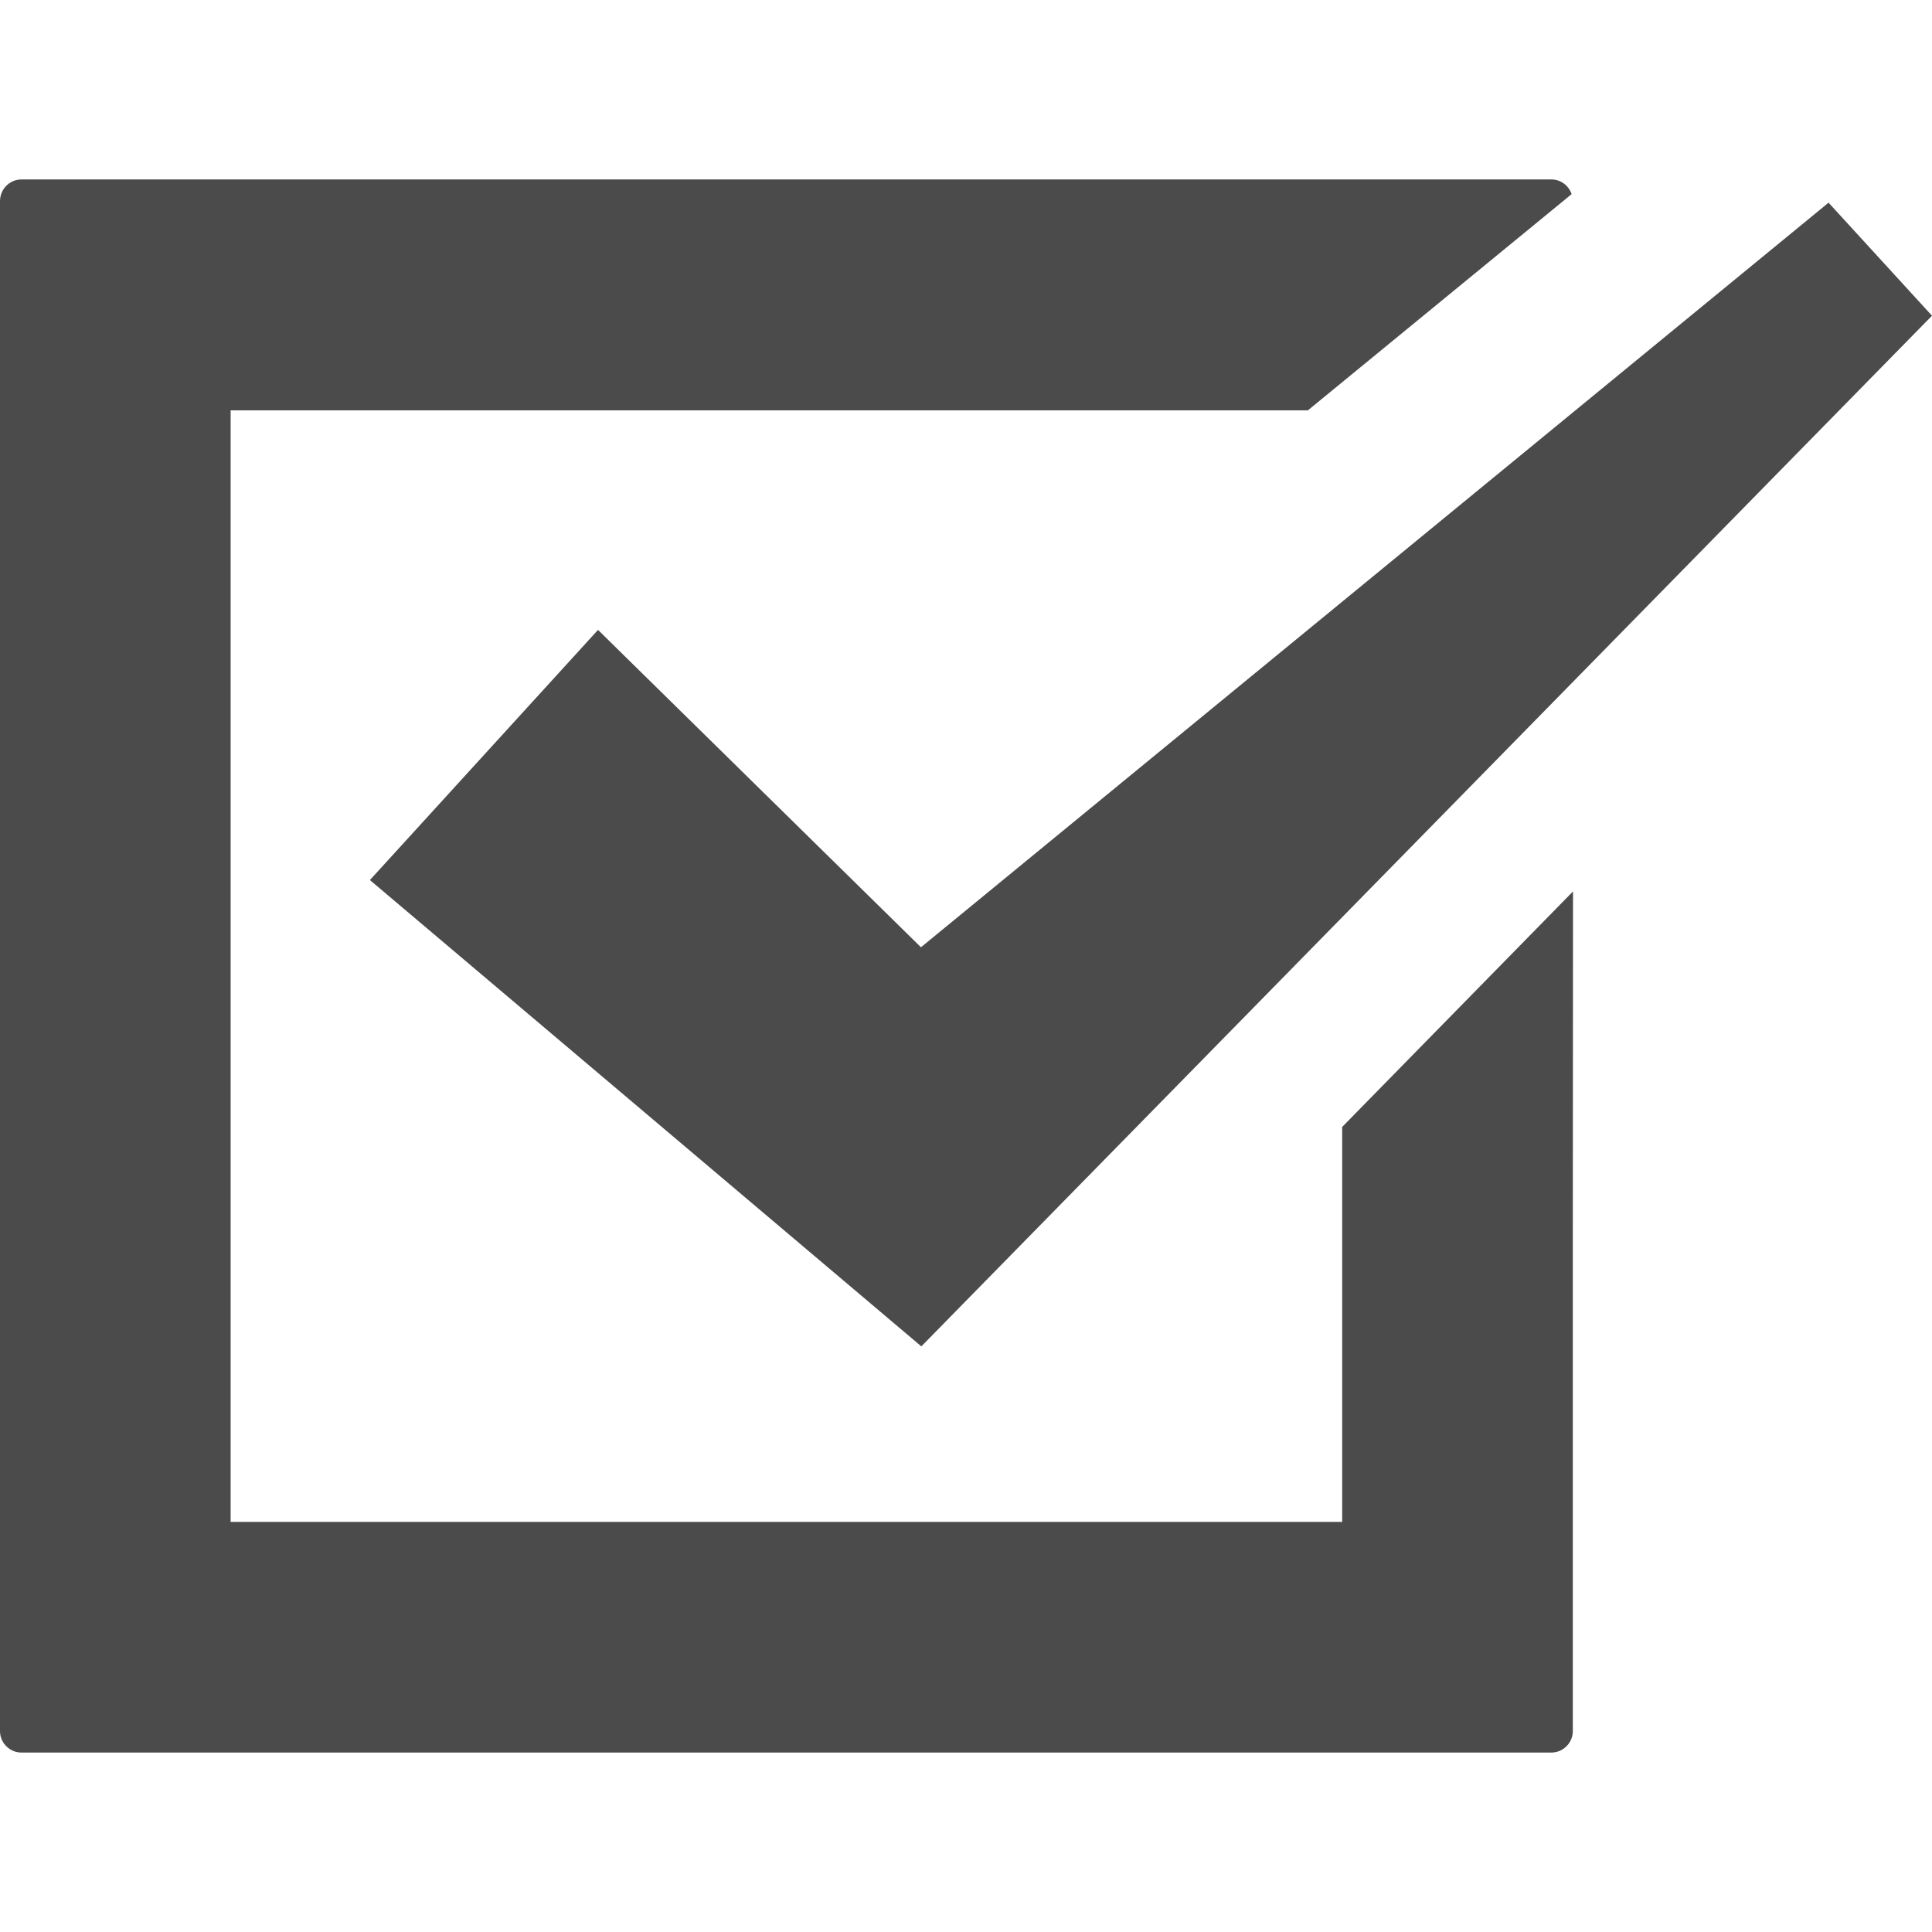
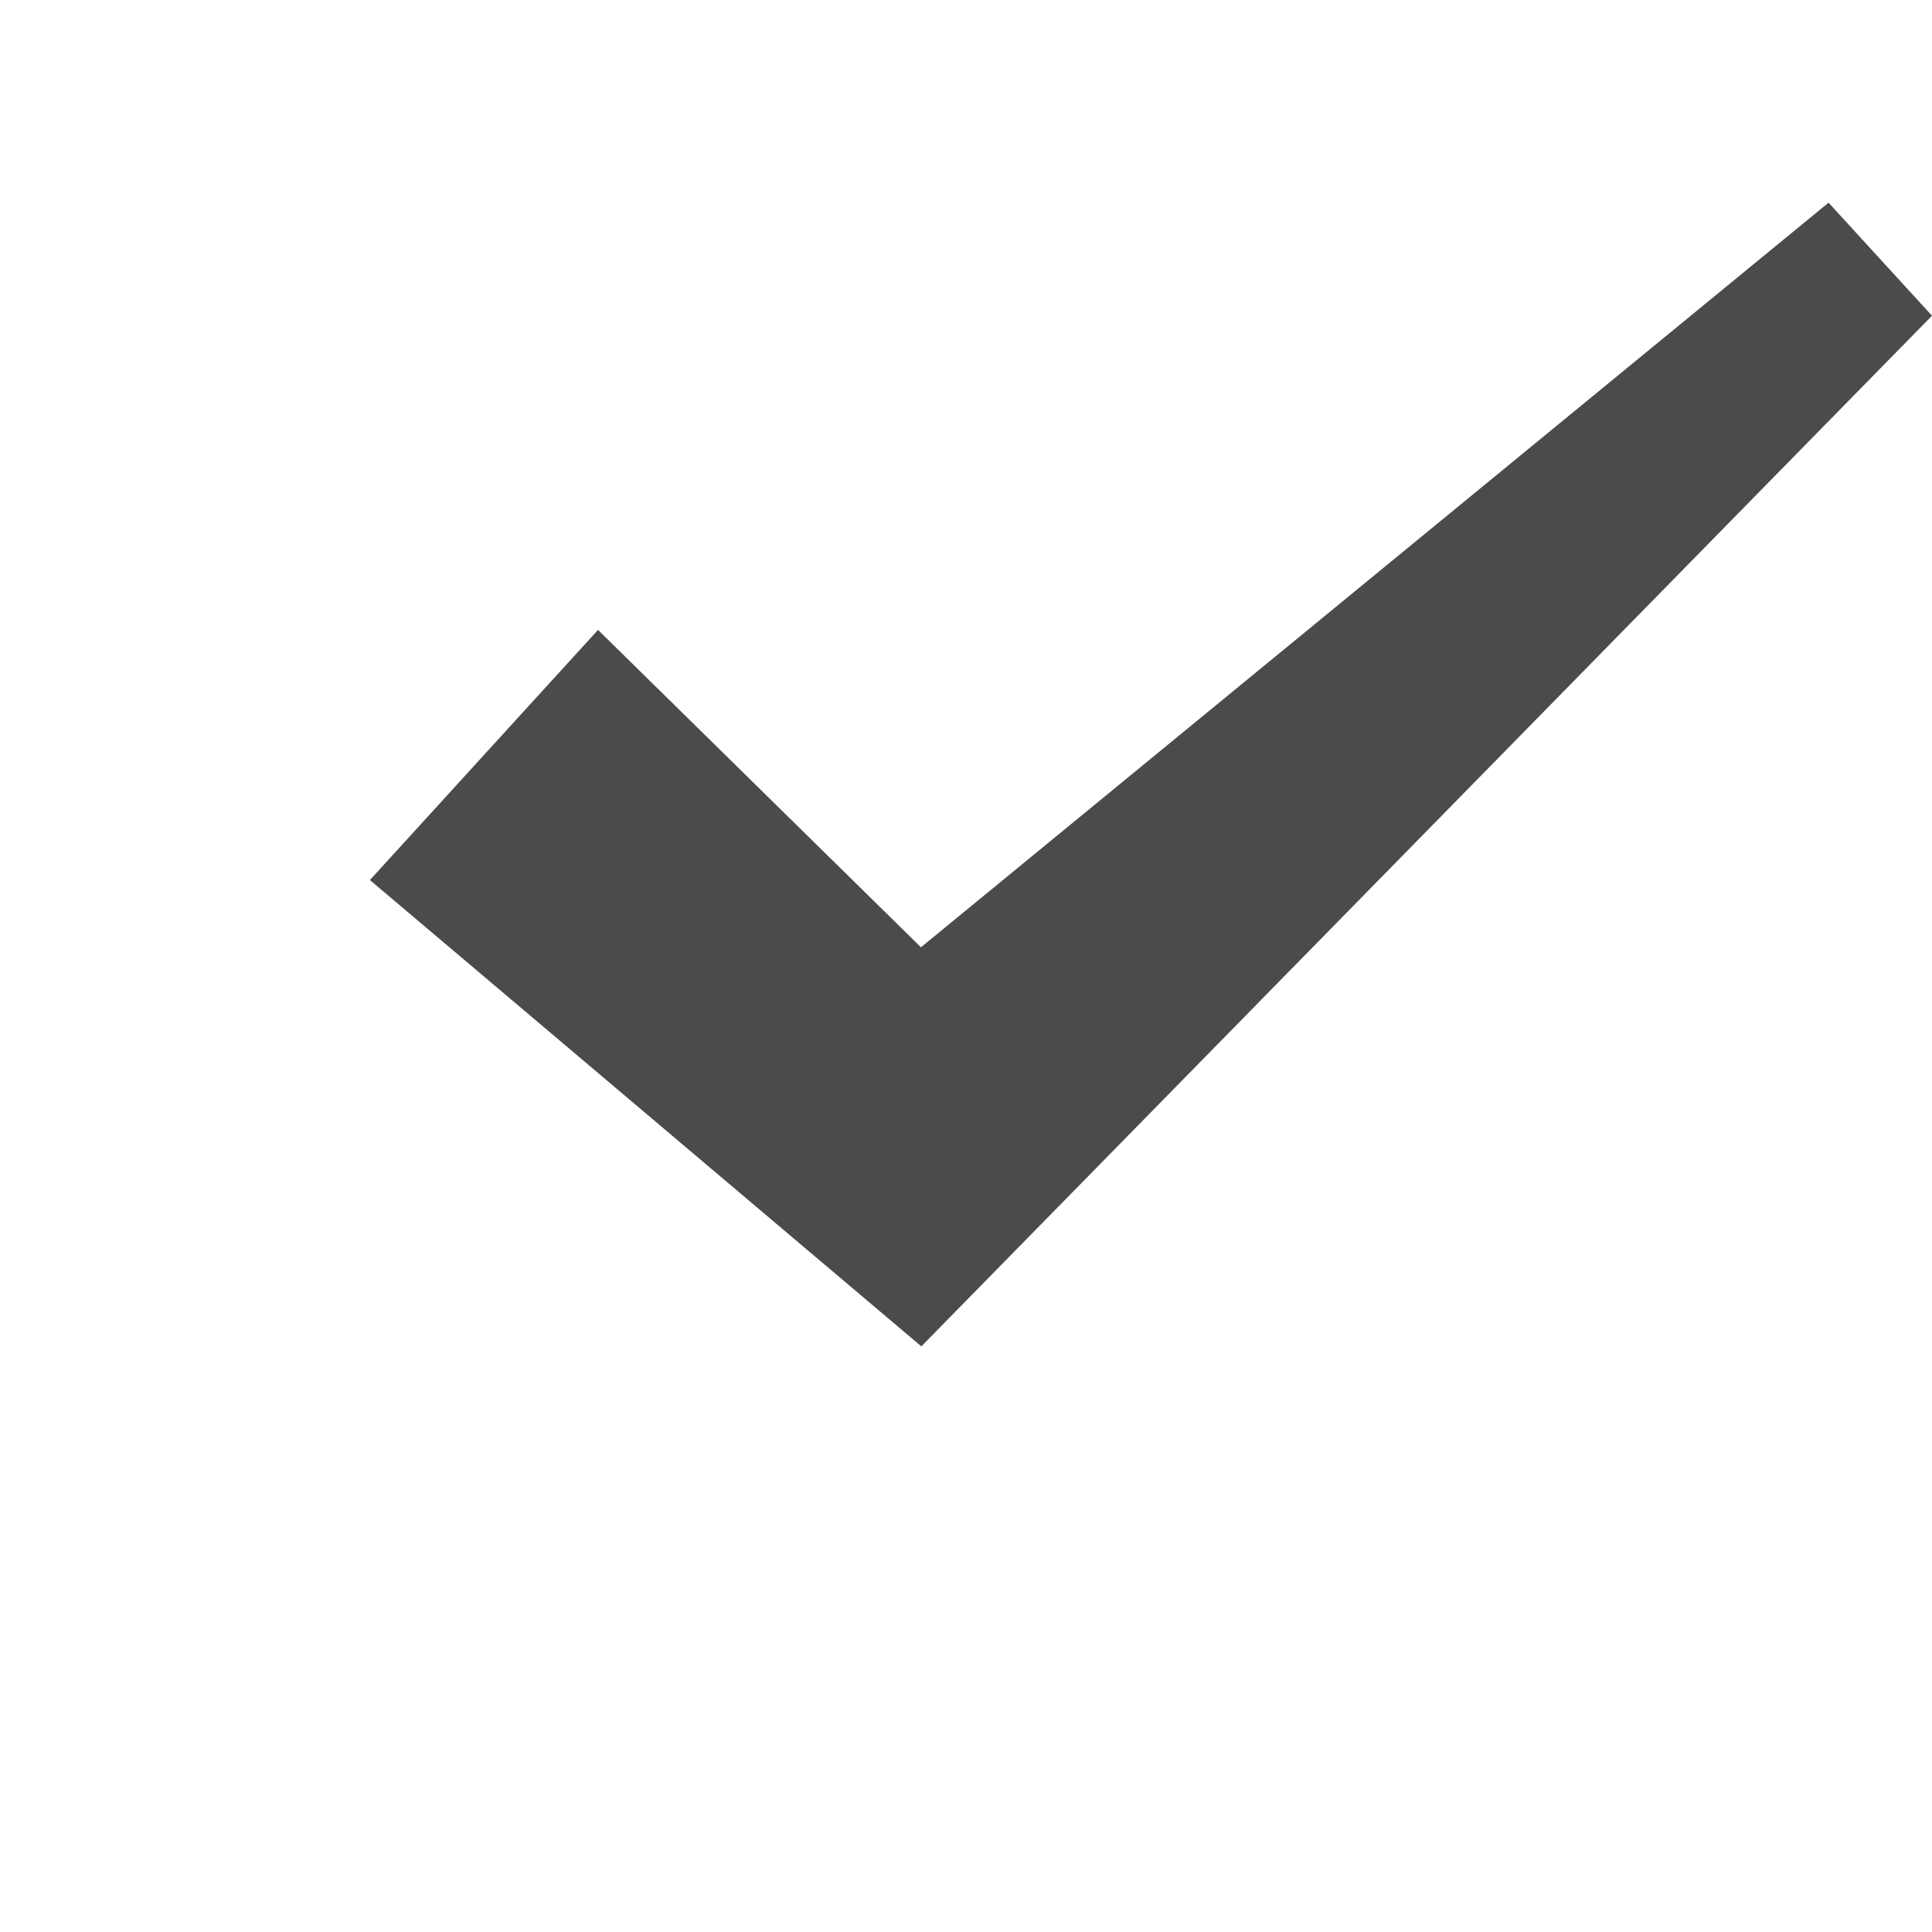
<svg xmlns="http://www.w3.org/2000/svg" version="1.1" id="_x31_0" x="0px" y="0px" viewBox="0 0 512 512" style="width: 256px; height: 256px; opacity: 1;" xml:space="preserve">
  <style type="text/css">
	.st0{fill:#374149;}
</style>
  <g>
-     <path class="st0" d="M416.813,236.399v-0.11l-61.122,62.363v104.672H253.043h-14.074H61.121V252.93v-37.016v-107.16h285.473   l69.91-57.313c-0.778-2.254-2.879-3.886-5.367-3.886H5.676C2.562,47.555,0,50.121,0,53.308V458.77c0,3.109,2.562,5.675,5.676,5.675   h405.461c3.11,0,5.676-2.566,5.676-5.675V327.696l0.054-91.352L416.813,236.399z" style="fill: rgb(75, 75, 75);" />
    <polygon class="st0" points="162.082,170.469 158.539,166.984 158.539,166.984 158.481,166.93 100.176,230.868 98.078,233.16    98.082,233.164 98.027,233.223 244.164,356.805 512,83.668 484.586,53.711 244.062,251.036  " style="fill: rgb(75, 75, 75);" />
  </g>
</svg>